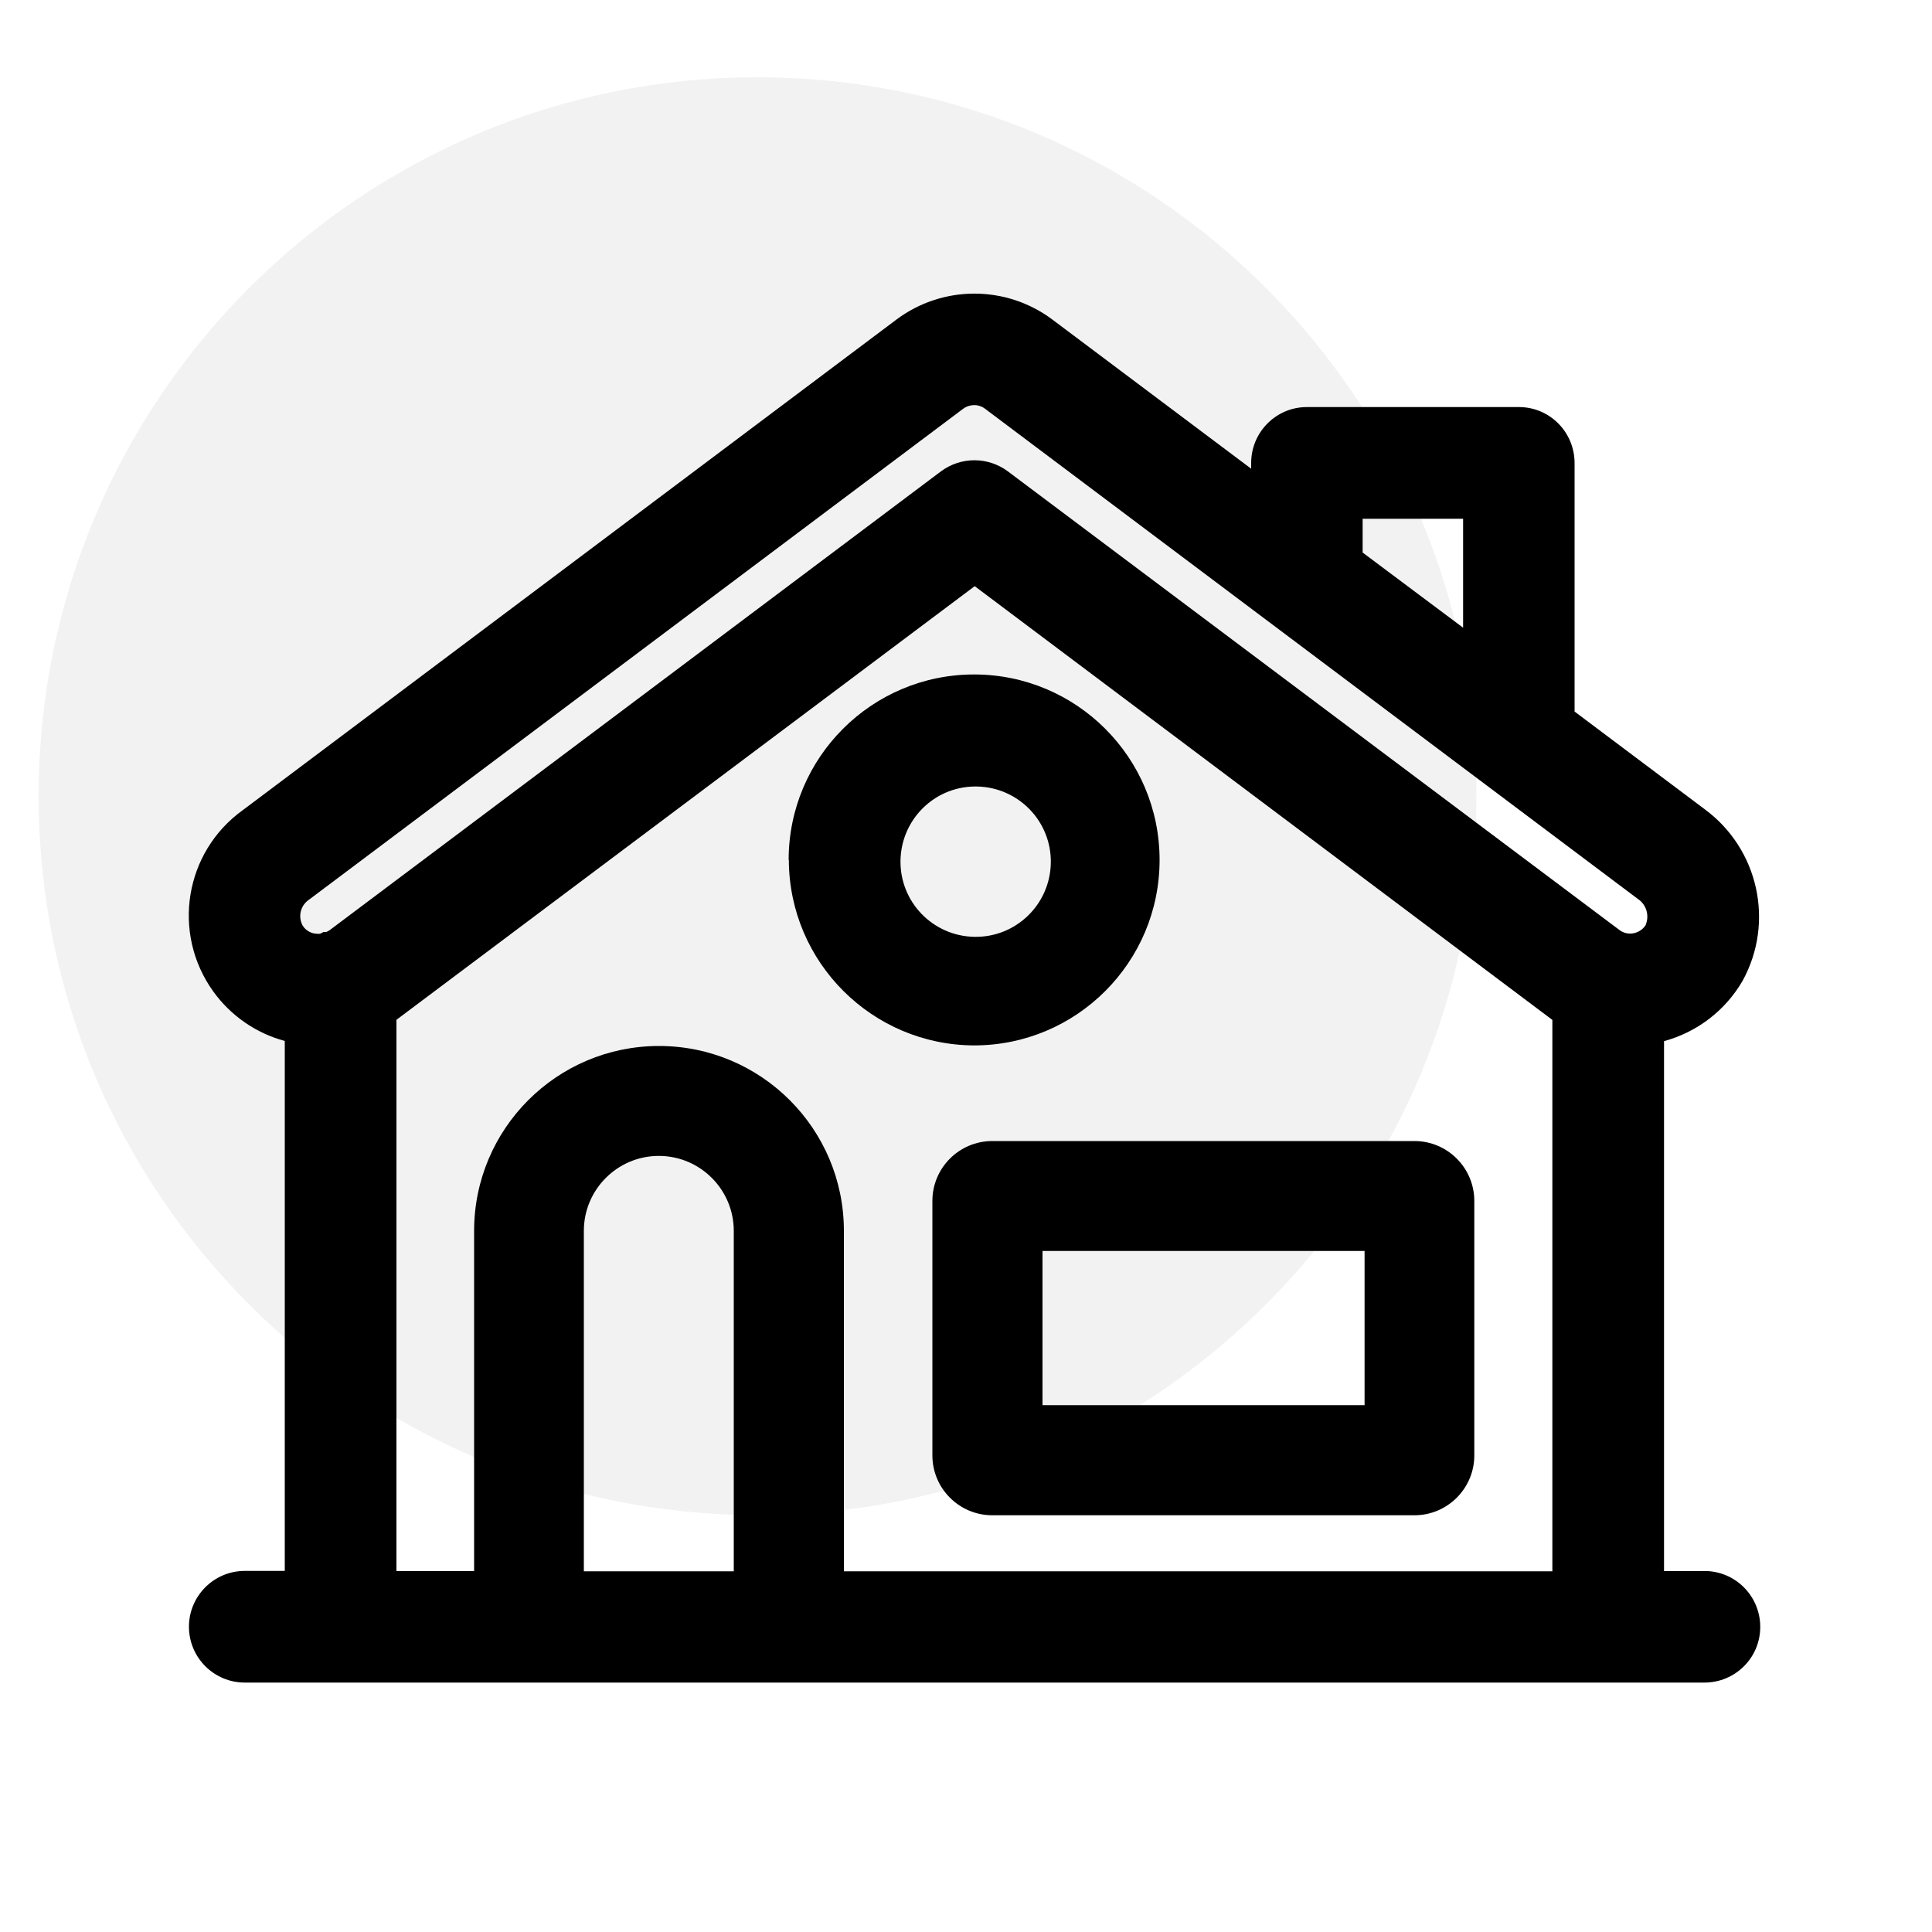
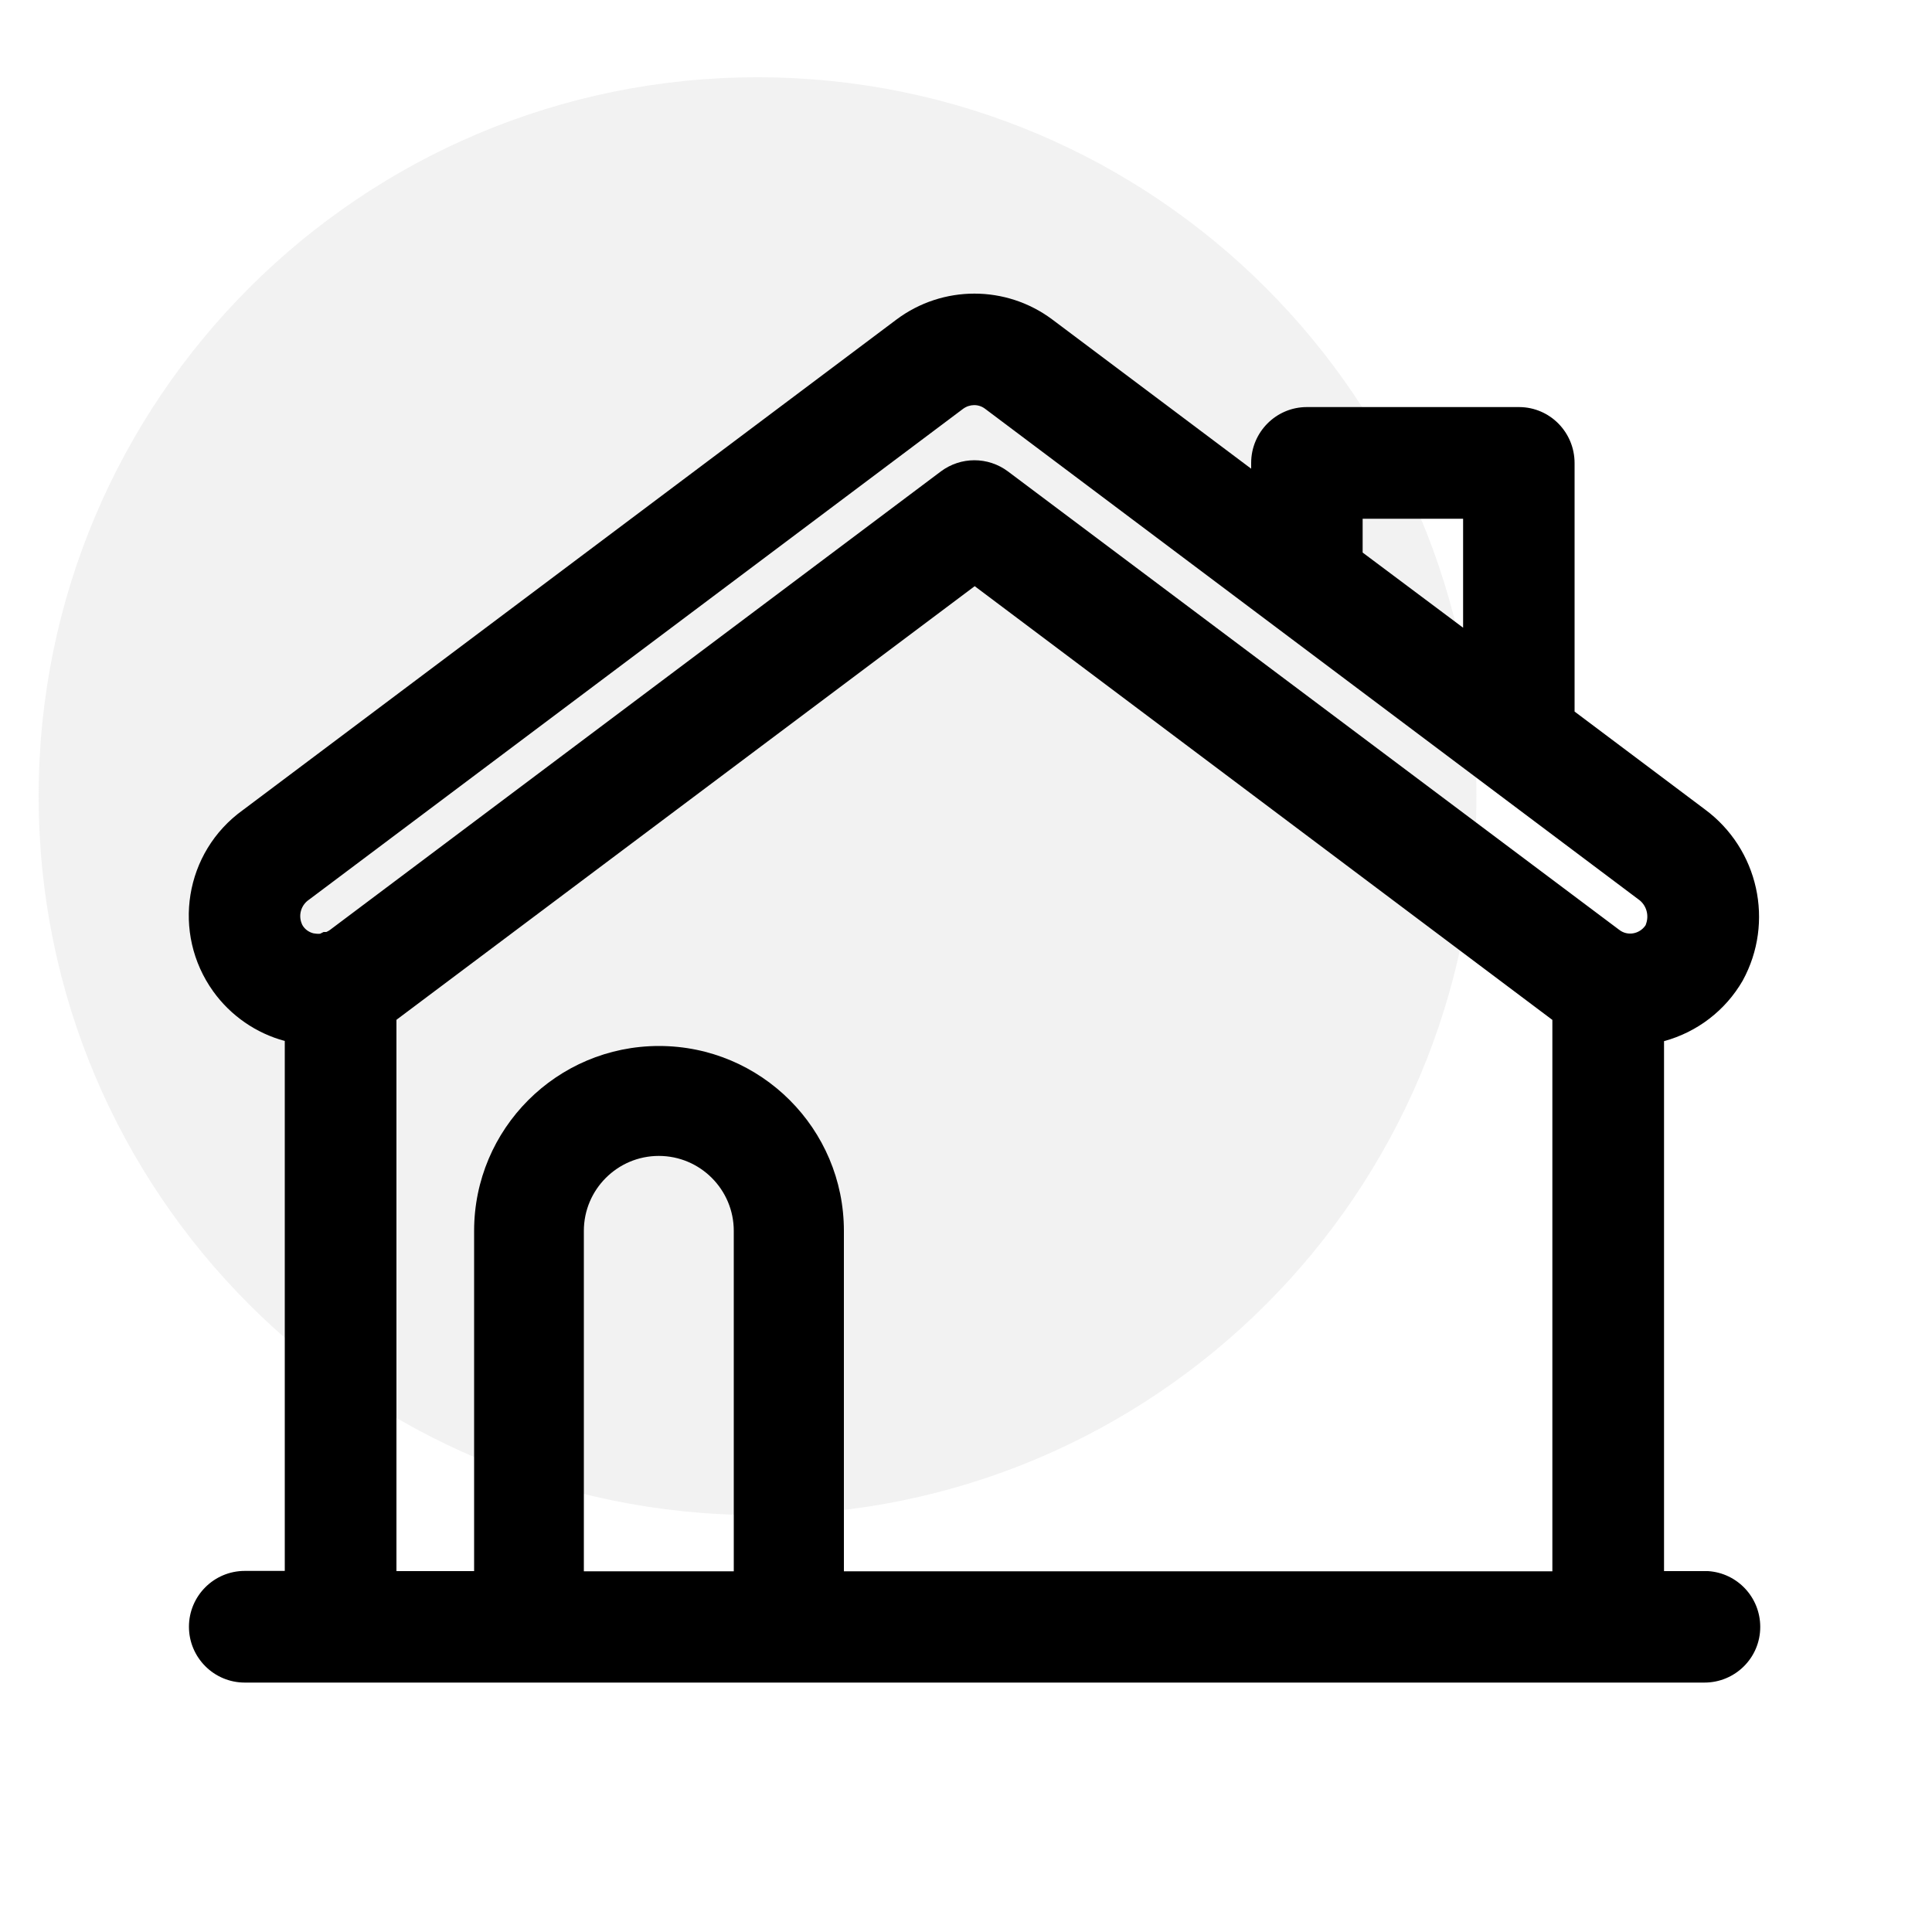
<svg xmlns="http://www.w3.org/2000/svg" id="Layer_1" data-name="Layer 1" viewBox="0 0 100 100">
  <defs>
    <style>
      .cls-1 {
        fill: #e0e0e0;
        opacity: .4;
      }
    </style>
  </defs>
  <path id="Path_221-11" data-name="Path 221-11" class="cls-1" d="M39.21,4c20.55,0,37.21,16.66,37.21,37.21s-16.66,37.21-37.21,37.21S2,61.76,2,41.21,18.66,4,39.21,4" />
  <g>
    <path id="Path_327" data-name="Path 327" d="M88.4,81.32h-2.27v-27.43c1.72-.47,3.18-1.59,4.07-3.13,1.66-3.03.82-6.82-1.96-8.87l-6.74-5.06v-12.86c0-1.59-1.27-2.89-2.86-2.9,0,0-.02,0-.03,0h-10.97c-1.59,0-2.88,1.3-2.88,2.89v.3l-10.29-7.72c-2.39-1.79-5.68-1.79-8.07,0L12.57,41.93c-3.02,2.17-3.7,6.37-1.53,9.39.9,1.25,2.21,2.16,3.7,2.56v27.43h-2.07c-1.6,0-2.89,1.3-2.89,2.89,0,1.59,1.29,2.89,2.89,2.89h75.55c1.59,0,2.89-1.28,2.89-2.88,0-1.53-1.18-2.79-2.7-2.89M70.53,26.85h5.2v5.64l-5.2-3.89v-1.75ZM37.98,81.33h-7.76v-17.62c0-2.14,1.74-3.88,3.88-3.88s3.88,1.74,3.88,3.88v17.62ZM80.34,81.33h-36.66v-17.62c0-5.29-4.29-9.57-9.57-9.57-5.29,0-9.57,4.29-9.57,9.57v17.61h-4.02v-28.53l.02-.02,29.91-22.43,29.9,22.45v28.54ZM85.2,47.85c-.27.45-.85.61-1.3.34l-.1-.07-31.63-23.72c-1.03-.77-2.44-.77-3.47,0l-31.63,23.74c-.06.04-.11.07-.18.1h-.14l-.18.09c-.11.01-.23,0-.34-.02-.25-.06-.47-.22-.59-.45l-.02-.05c-.19-.45-.03-.97.37-1.24l33.86-25.41c.34-.25.8-.26,1.14,0l33.8,25.38c.43.29.59.85.39,1.33" />
-     <path id="Path_328" data-name="Path 328" d="M40.83,44.52c.02,5.29,4.31,9.57,9.59,9.59h0c5.3,0,9.6-4.3,9.6-9.6s-4.3-9.6-9.6-9.6-9.6,4.3-9.6,9.6c0,0,0,0,0,0M50.57,40.71c2.15.04,3.86,1.81,3.82,3.96-.04,2.15-1.81,3.86-3.96,3.82-2.15-.04-3.86-1.81-3.82-3.96.04-2.1,1.73-3.79,3.82-3.82h.14Z" />
-     <path id="Path_329" data-name="Path 329" d="M48.26,62.16v13.17c0,1.71,1.39,3.1,3.1,3.1h21.85c1.71,0,3.1-1.39,3.1-3.1v-13.17c0-1.71-1.39-3.1-3.1-3.1h-21.85c-1.71,0-3.1,1.39-3.1,3.1M53.96,64.75h16.67v7.98h-16.67v-7.98Z" />
  </g>
</svg>